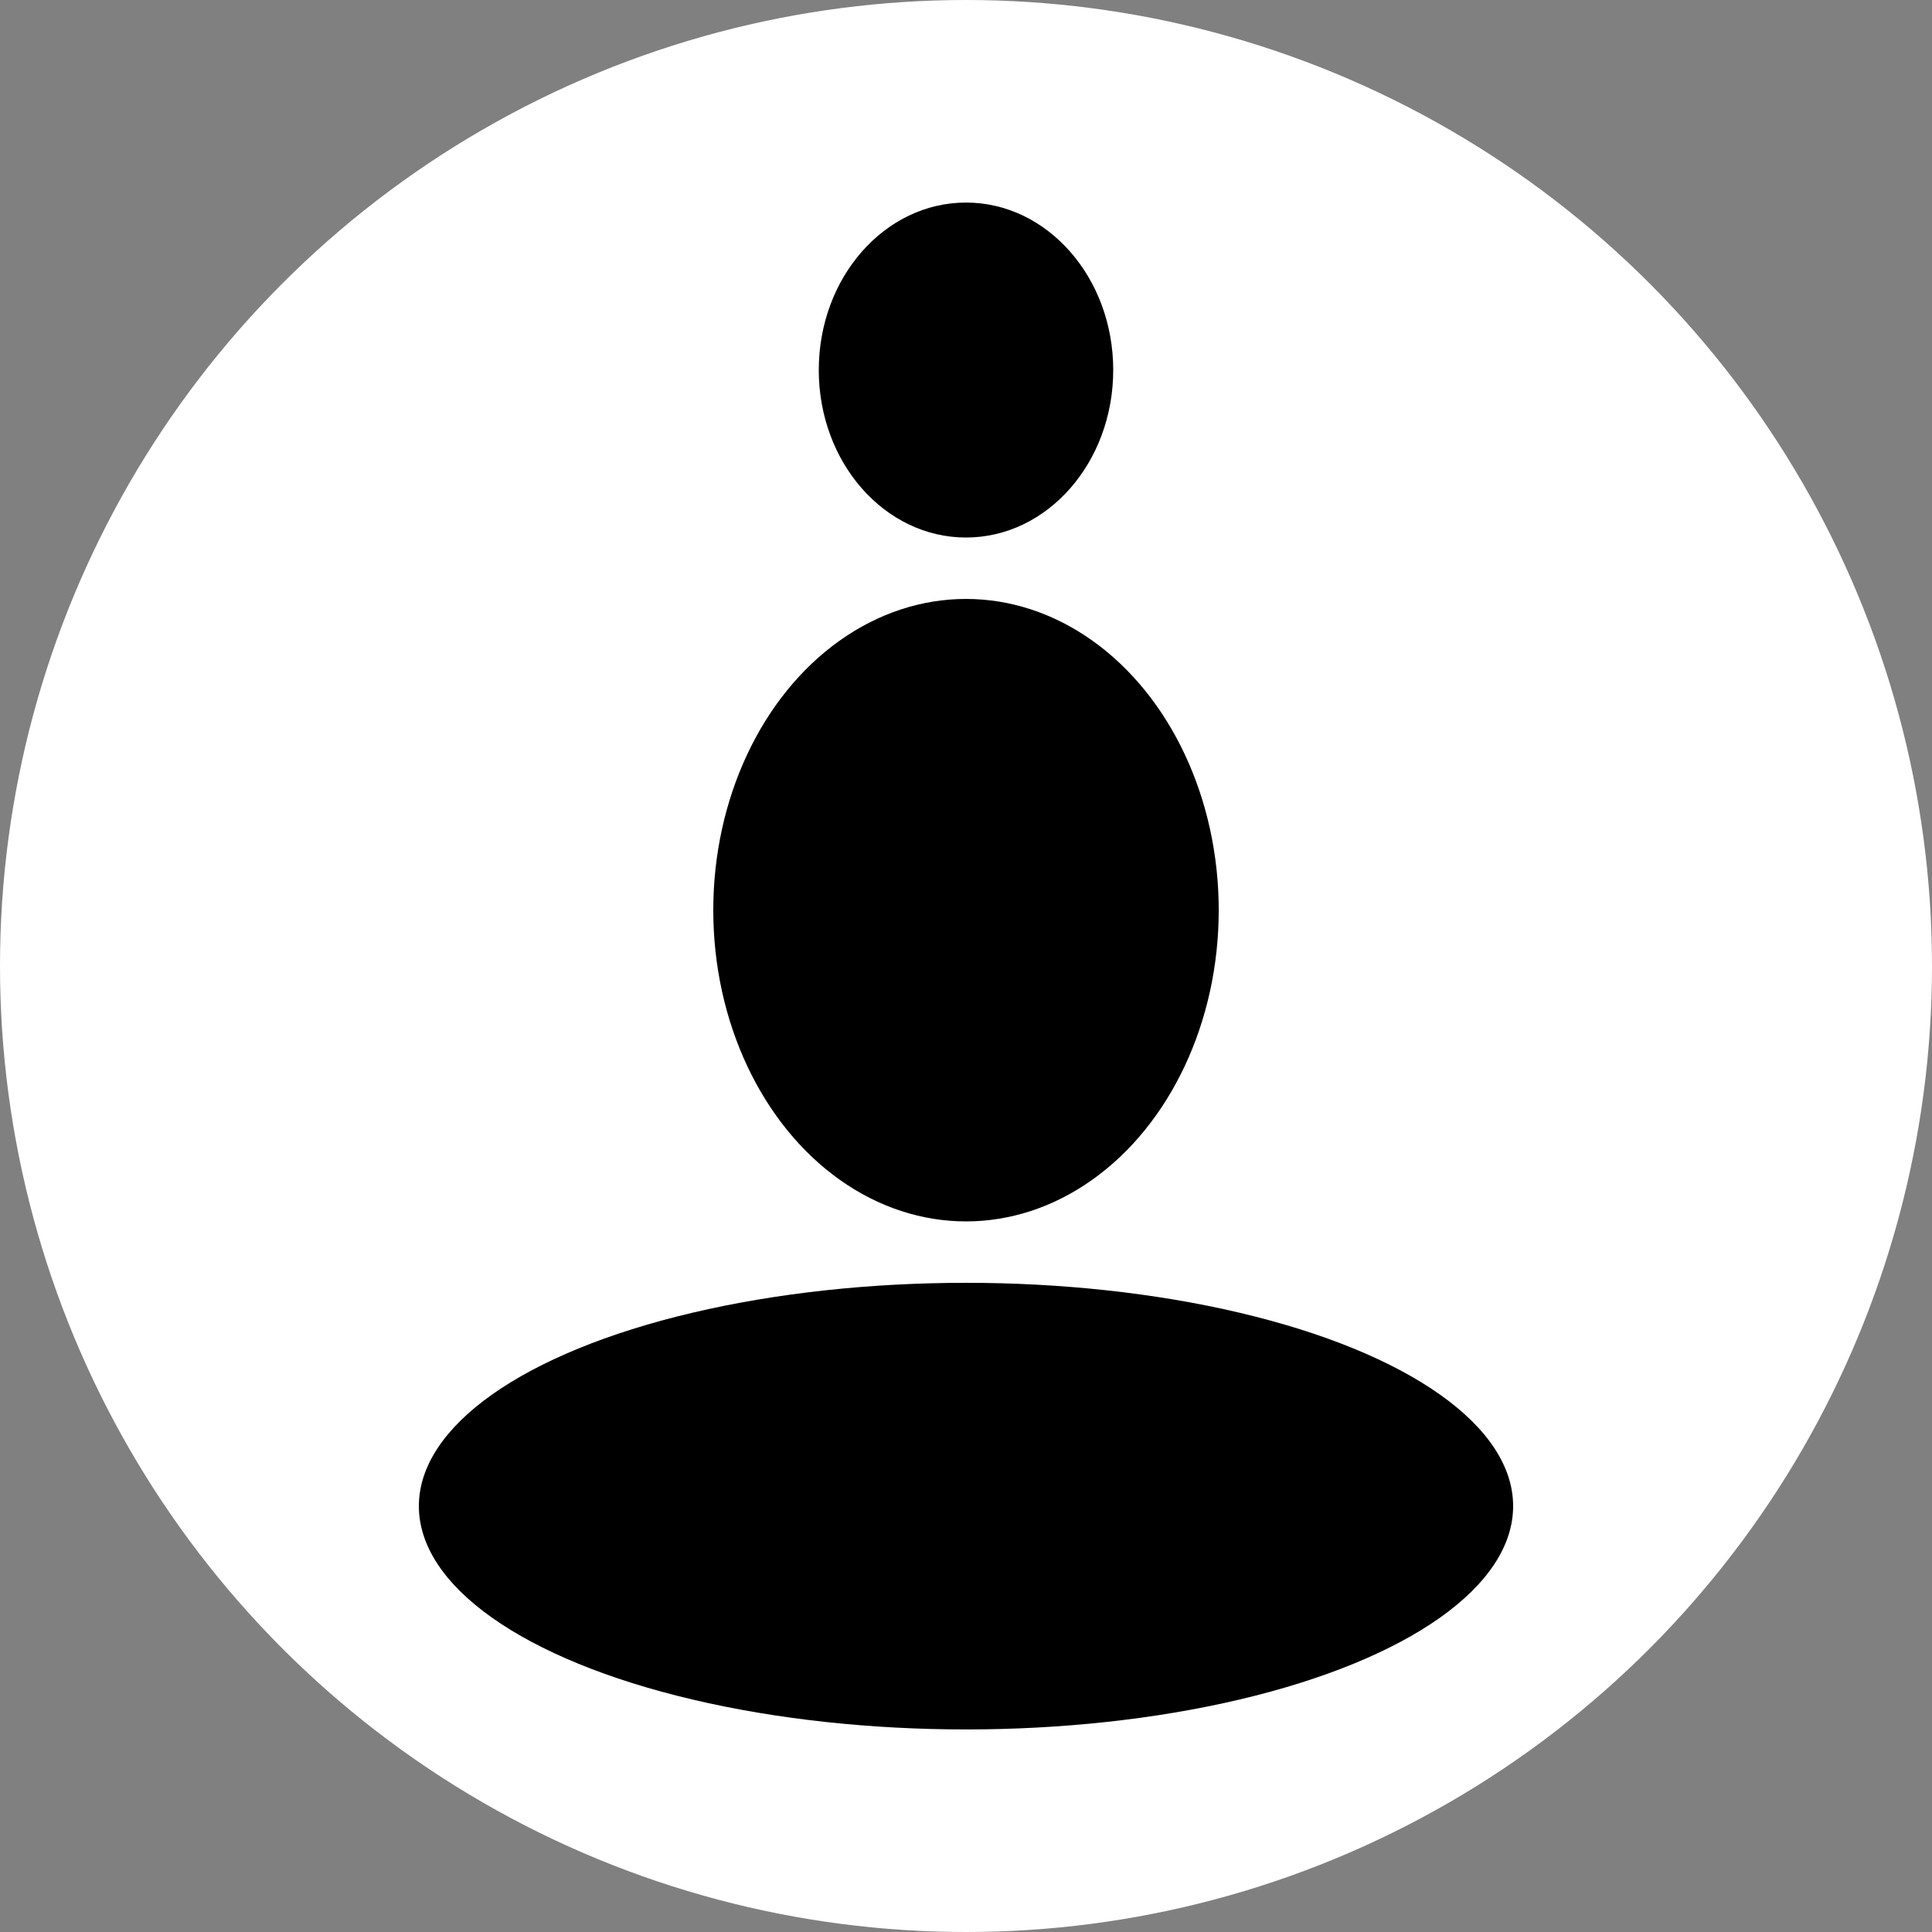
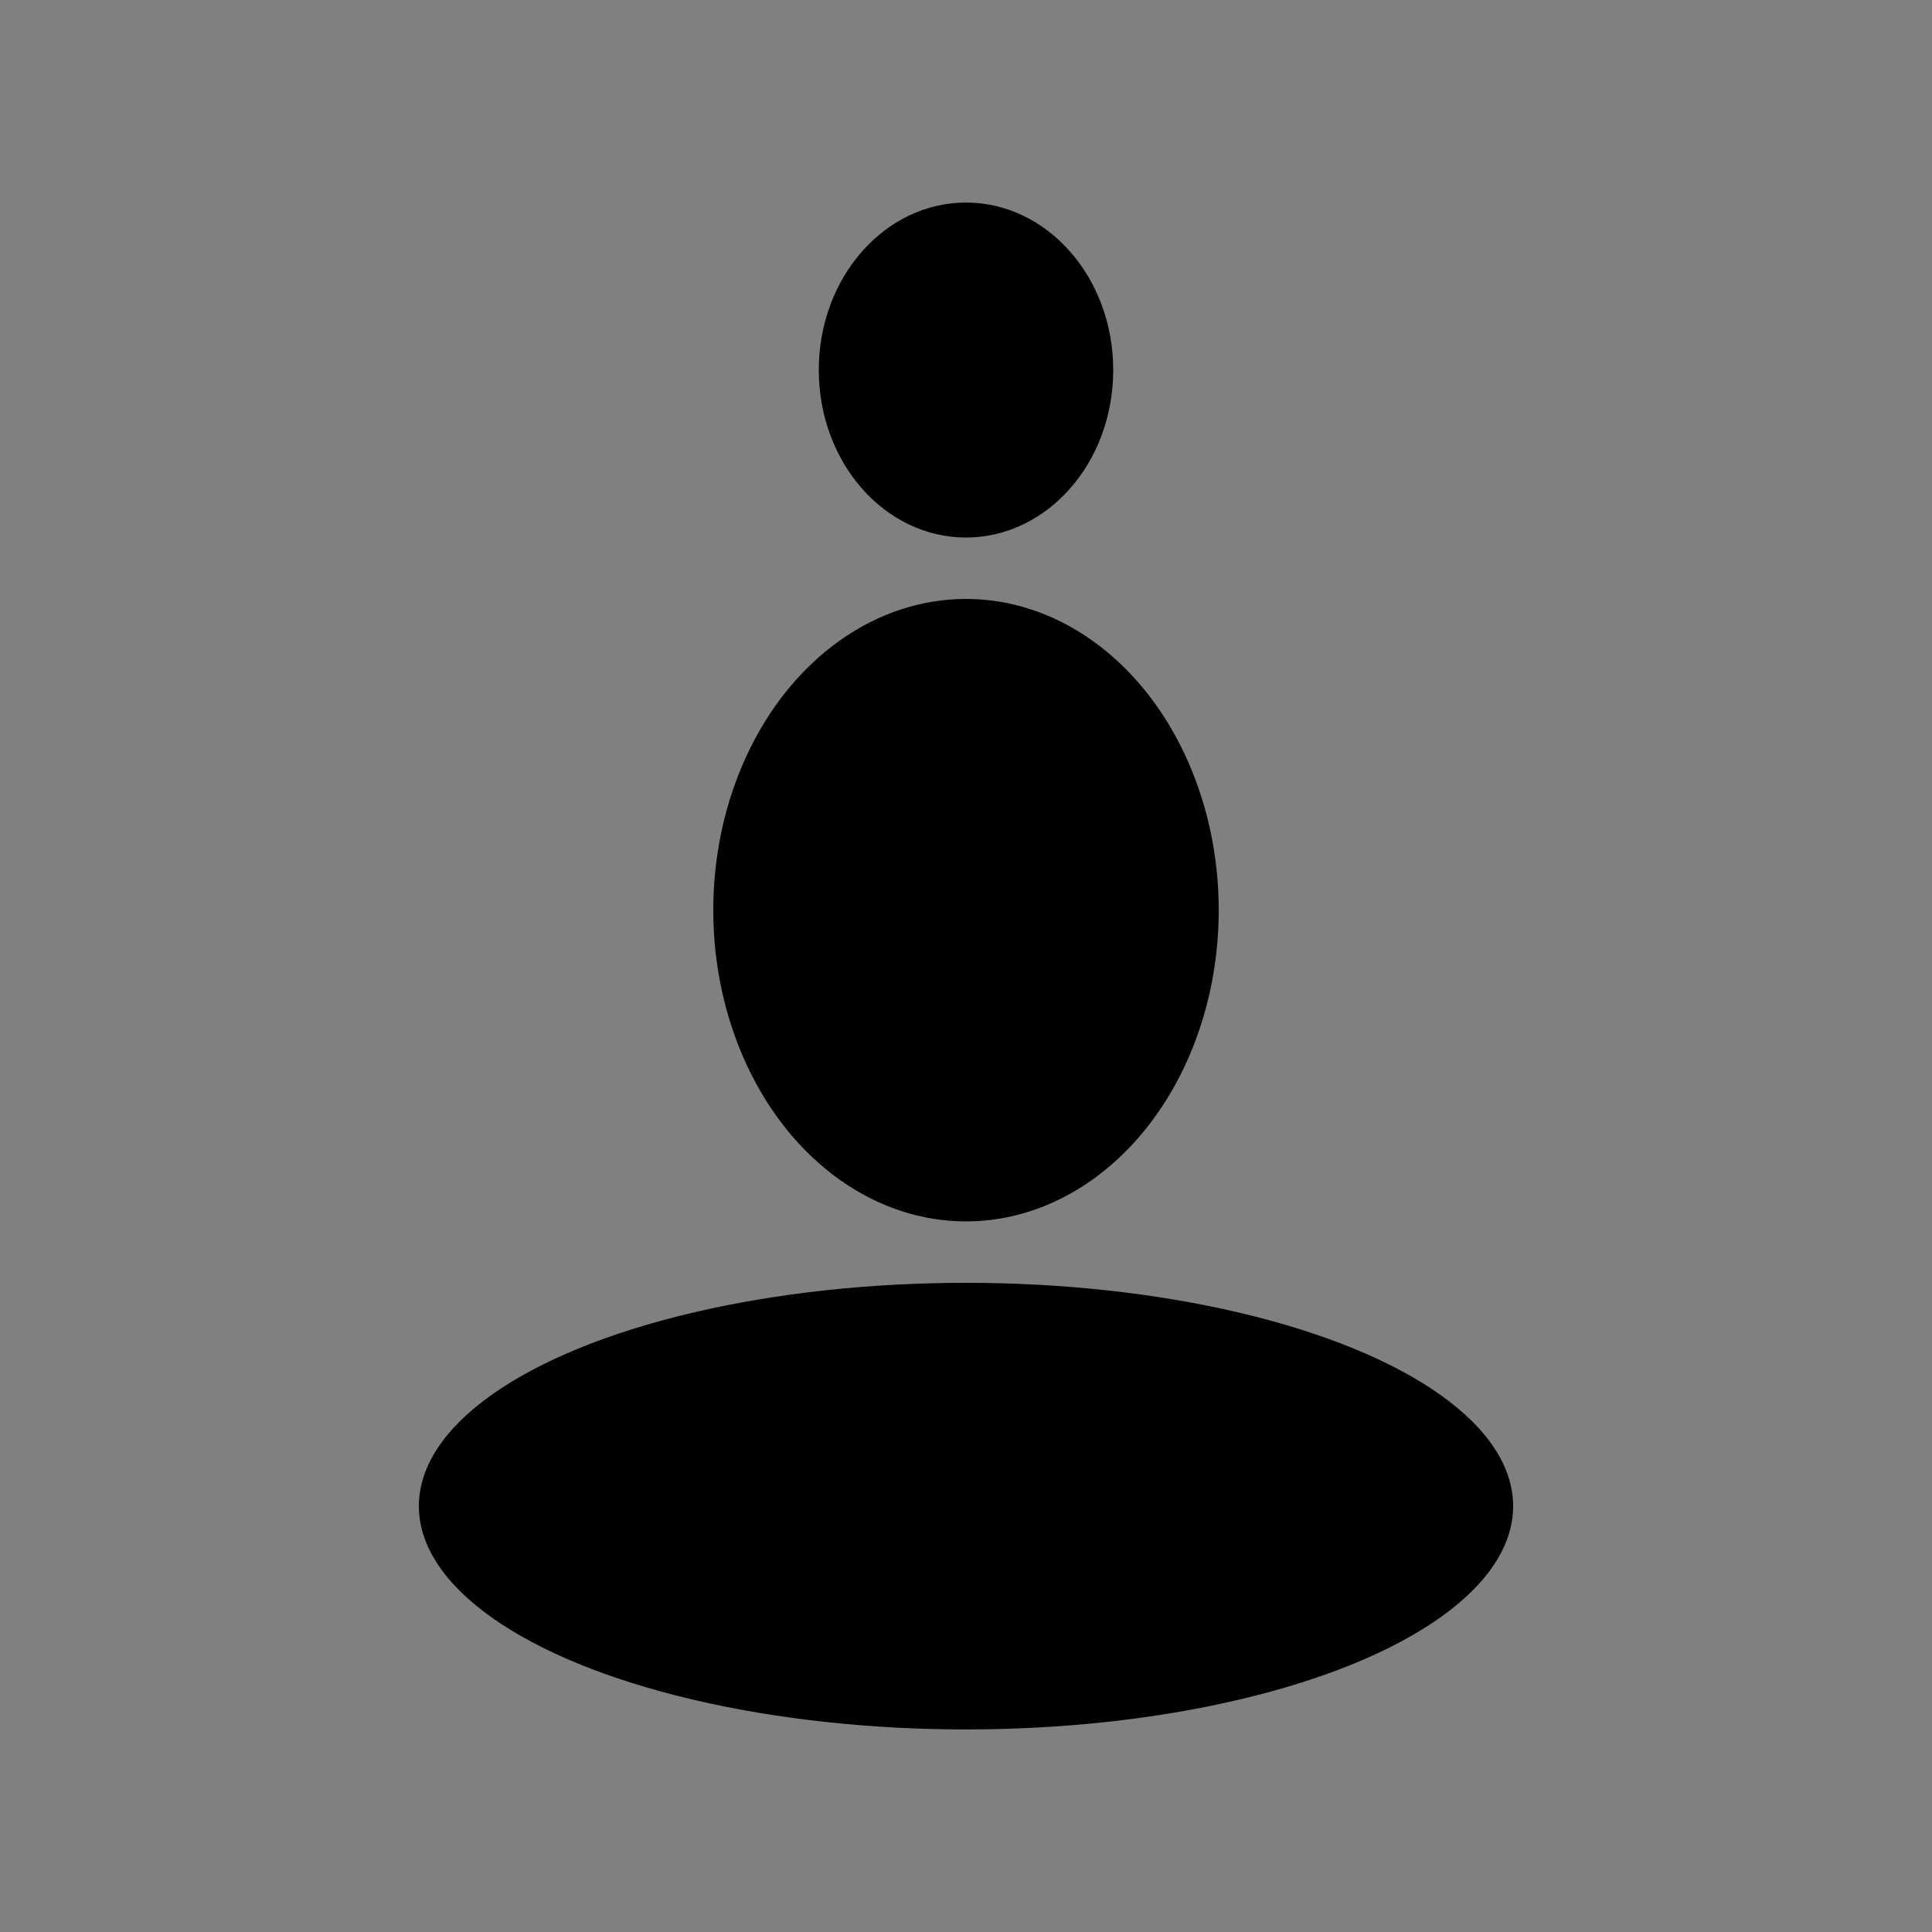
<svg xmlns="http://www.w3.org/2000/svg" id="Layer_2" data-name="Layer 2" viewBox="0 0 1024 1024">
  <rect x="0" y="0" width="1024" height="1024" fill="#808080" stroke="none" />
  <defs>
    <style>
      .cls-1 {
        fill: #fff;
      }
    </style>
  </defs>
  <g id="Layer_1-2" data-name="Layer 1">
    <g>
-       <circle class="cls-1" cx="512" cy="512" r="512" />
      <g>
        <ellipse cx="512" cy="196.13" rx="78.03" ry="88.77" />
        <ellipse cx="512" cy="482.41" rx="133.95" ry="164.96" />
        <ellipse cx="512" cy="798.28" rx="289.99" ry="118.36" />
      </g>
    </g>
  </g>
</svg>